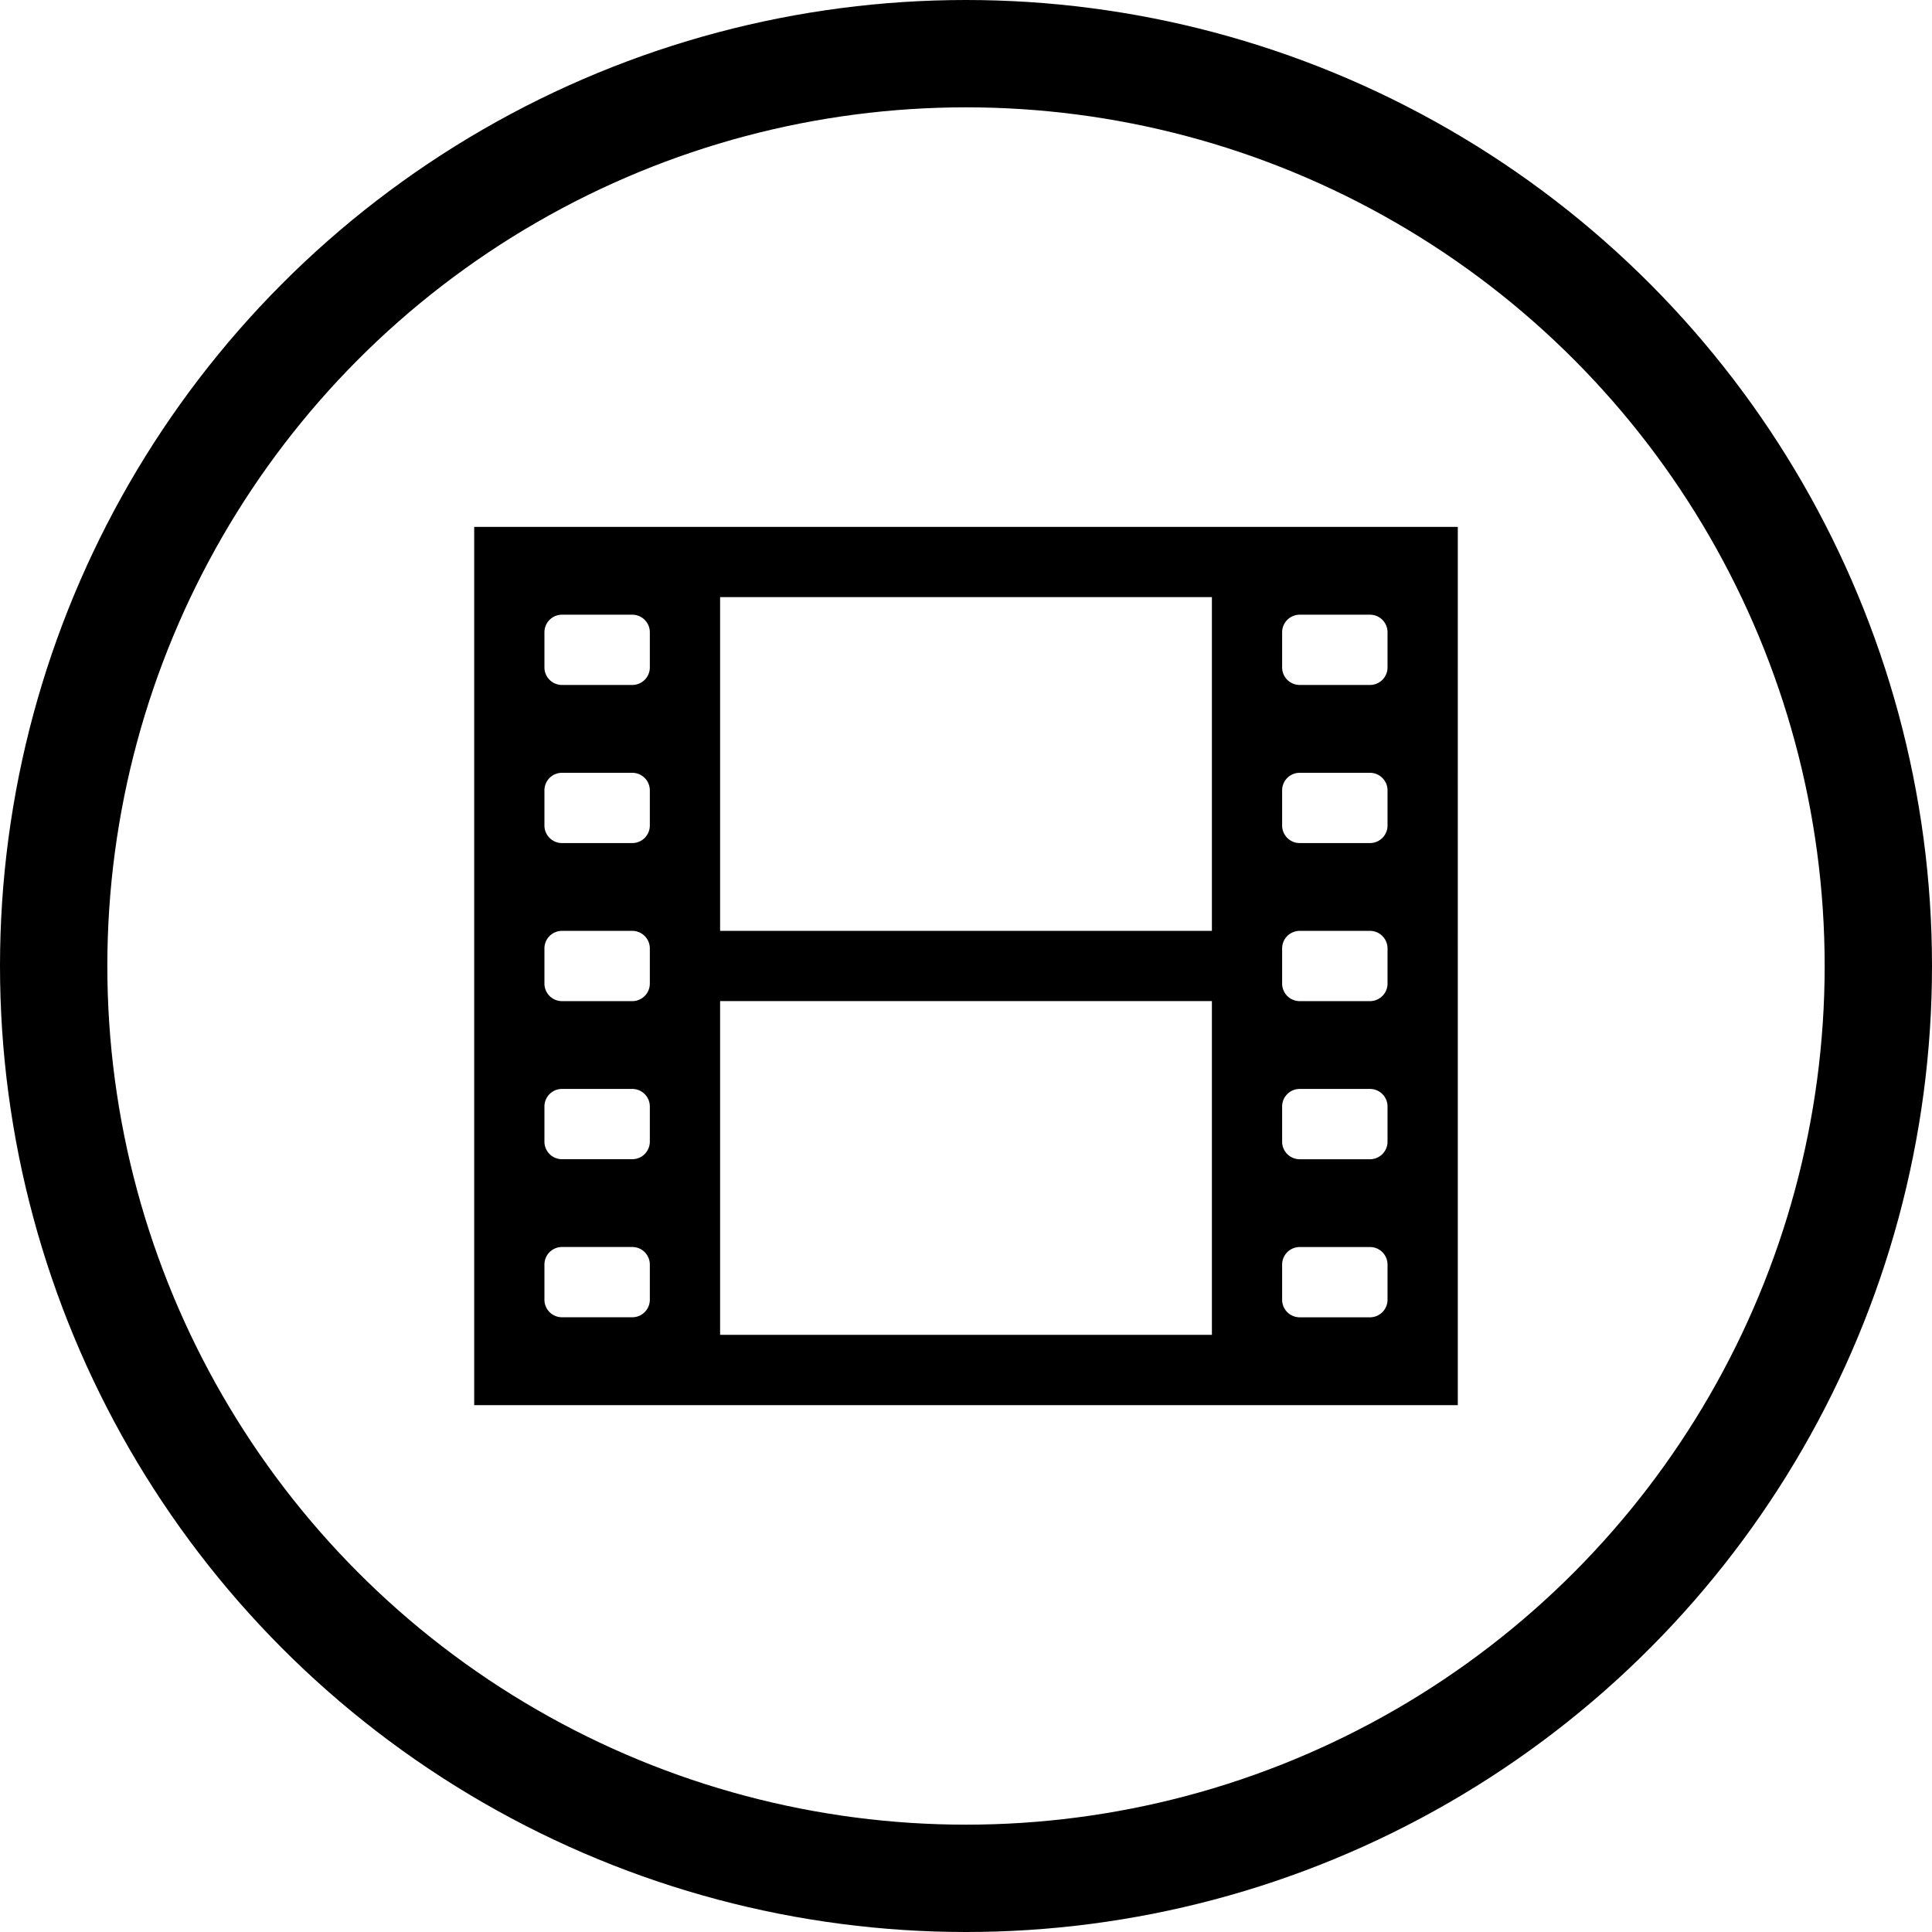
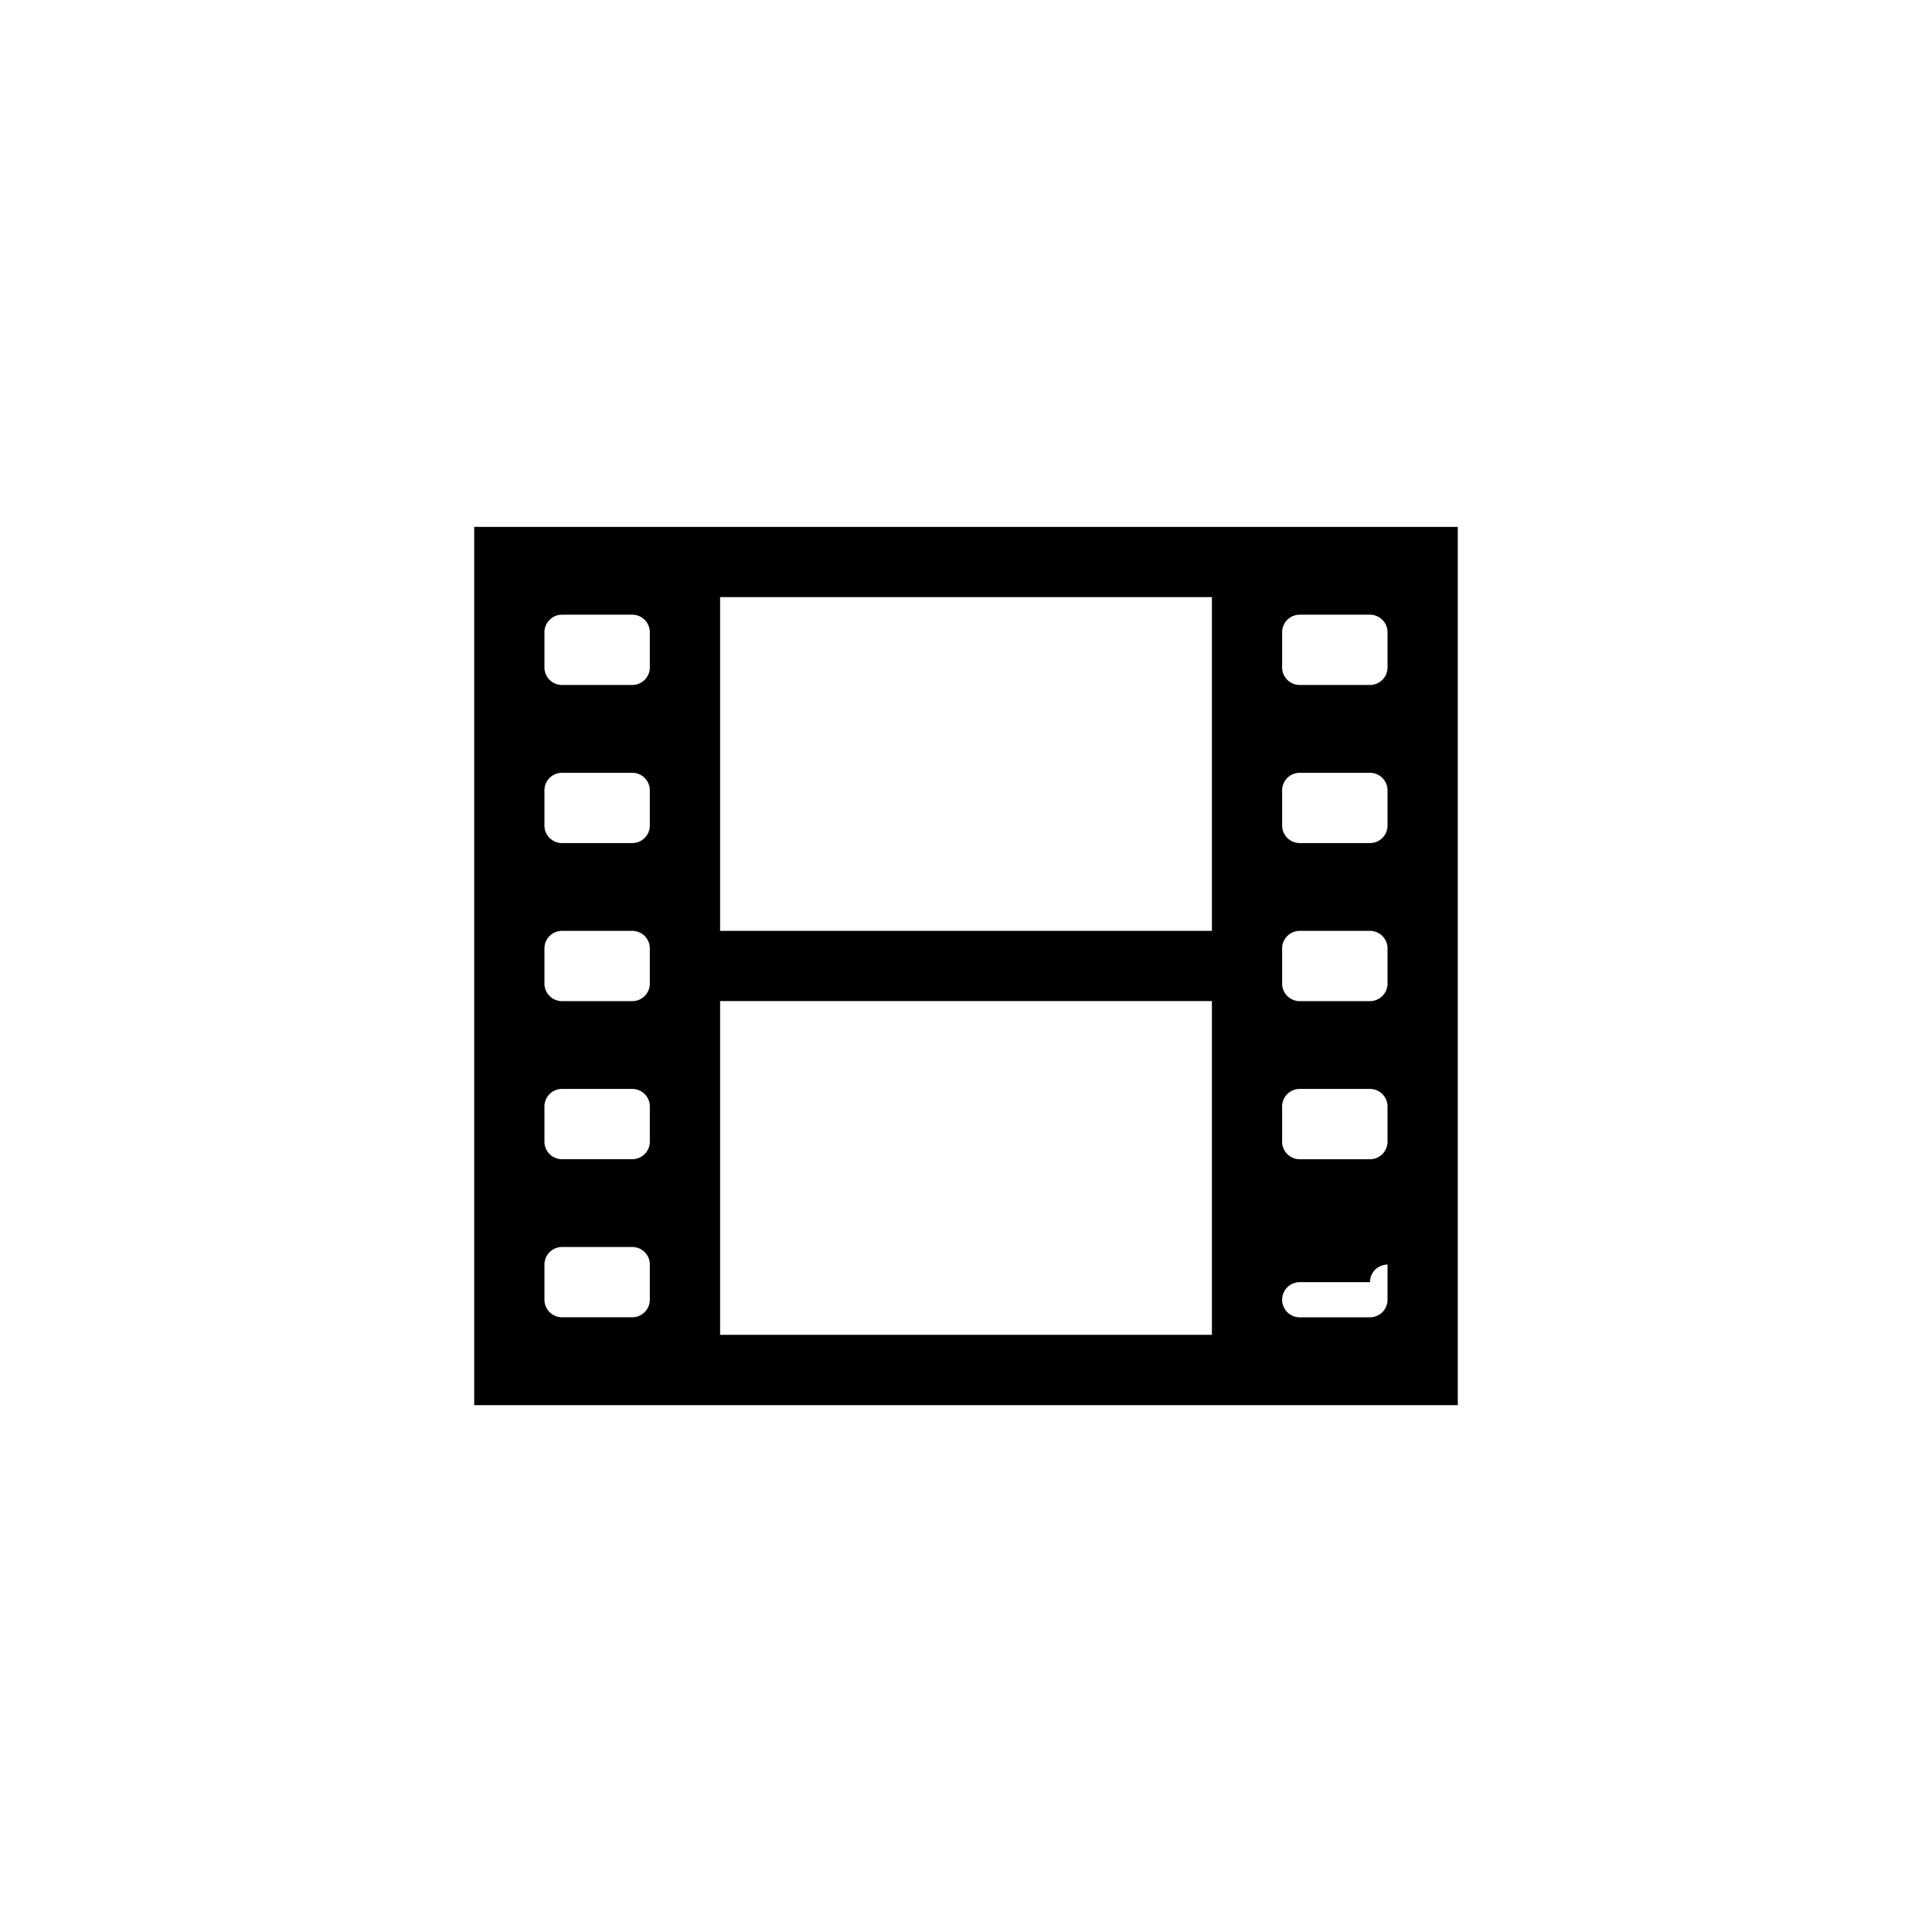
<svg xmlns="http://www.w3.org/2000/svg" width="54" height="54" viewBox="0 0 54 54">
  <g id="Raggruppa_88" data-name="Raggruppa 88" transform="translate(-1258 -196)">
    <g id="Ellisse_7" data-name="Ellisse 7" transform="translate(1258 196)" fill="none" stroke="#000" stroke-width="3">
      <circle cx="27" cy="27" r="27" stroke="none" />
-       <circle cx="27" cy="27" r="25.5" fill="none" />
    </g>
-     <path id="Tracciato_108" data-name="Tracciato 108" d="M542,198v24.547h27.492V198Zm6.873,11.291v-9.328h13.746v9.328Zm-1.964-7.364a.491.491,0,0,1-.491.491h-1.964a.491.491,0,0,1-.491-.491v-.982a.491.491,0,0,1,.491-.491h1.964a.491.491,0,0,1,.491.491Zm0,3.437v.982a.491.491,0,0,1-.491.491h-1.964a.491.491,0,0,1-.491-.491v-.982a.491.491,0,0,1,.491-.491h1.964A.491.491,0,0,1,546.909,205.364Zm0,4.418v.982a.491.491,0,0,1-.491.491h-1.964a.491.491,0,0,1-.491-.491v-.982a.491.491,0,0,1,.491-.491h1.964A.491.491,0,0,1,546.909,209.782Zm0,4.418v.982a.491.491,0,0,1-.491.491h-1.964a.491.491,0,0,1-.491-.491V214.2a.491.491,0,0,1,.491-.491h1.964A.491.491,0,0,1,546.909,214.2Zm0,4.418v.982a.491.491,0,0,1-.491.491h-1.964a.491.491,0,0,1-.491-.491v-.982a.491.491,0,0,1,.491-.491h1.964A.491.491,0,0,1,546.909,218.619Zm1.964,1.964v-9.328h13.746v9.328Zm18.655-18.655a.491.491,0,0,1-.491.491h-1.964a.491.491,0,0,1-.491-.491v-.982a.491.491,0,0,1,.491-.491h1.964a.491.491,0,0,1,.491.491Zm0,3.437v.982a.491.491,0,0,1-.491.491h-1.964a.491.491,0,0,1-.491-.491v-.982a.491.491,0,0,1,.491-.491h1.964A.491.491,0,0,1,567.528,205.364Zm0,4.418v.982a.491.491,0,0,1-.491.491h-1.964a.491.491,0,0,1-.491-.491v-.982a.491.491,0,0,1,.491-.491h1.964A.491.491,0,0,1,567.528,209.782Zm0,8.837v.982a.491.491,0,0,1-.491.491h-1.964a.491.491,0,0,1-.491-.491v-.982a.491.491,0,0,1,.491-.491h1.964A.491.491,0,0,1,567.528,218.619Zm0-4.418v.982a.491.491,0,0,1-.491.491h-1.964a.491.491,0,0,1-.491-.491V214.2a.491.491,0,0,1,.491-.491h1.964A.491.491,0,0,1,567.528,214.2Z" transform="translate(729.254 12.727)" />
+     <path id="Tracciato_108" data-name="Tracciato 108" d="M542,198v24.547h27.492V198Zm6.873,11.291v-9.328h13.746v9.328Zm-1.964-7.364a.491.491,0,0,1-.491.491h-1.964a.491.491,0,0,1-.491-.491v-.982a.491.491,0,0,1,.491-.491h1.964a.491.491,0,0,1,.491.491Zm0,3.437v.982a.491.491,0,0,1-.491.491h-1.964a.491.491,0,0,1-.491-.491v-.982a.491.491,0,0,1,.491-.491h1.964A.491.491,0,0,1,546.909,205.364Zm0,4.418v.982a.491.491,0,0,1-.491.491h-1.964a.491.491,0,0,1-.491-.491v-.982a.491.491,0,0,1,.491-.491h1.964A.491.491,0,0,1,546.909,209.782Zm0,4.418v.982a.491.491,0,0,1-.491.491h-1.964a.491.491,0,0,1-.491-.491V214.2a.491.491,0,0,1,.491-.491h1.964A.491.491,0,0,1,546.909,214.2Zm0,4.418v.982a.491.491,0,0,1-.491.491h-1.964a.491.491,0,0,1-.491-.491v-.982a.491.491,0,0,1,.491-.491h1.964A.491.491,0,0,1,546.909,218.619Zm1.964,1.964v-9.328h13.746v9.328Zm18.655-18.655a.491.491,0,0,1-.491.491h-1.964a.491.491,0,0,1-.491-.491v-.982a.491.491,0,0,1,.491-.491h1.964a.491.491,0,0,1,.491.491Zm0,3.437v.982a.491.491,0,0,1-.491.491h-1.964a.491.491,0,0,1-.491-.491v-.982a.491.491,0,0,1,.491-.491h1.964A.491.491,0,0,1,567.528,205.364Zm0,4.418v.982a.491.491,0,0,1-.491.491h-1.964a.491.491,0,0,1-.491-.491v-.982a.491.491,0,0,1,.491-.491h1.964A.491.491,0,0,1,567.528,209.782Zm0,8.837v.982a.491.491,0,0,1-.491.491h-1.964a.491.491,0,0,1-.491-.491a.491.491,0,0,1,.491-.491h1.964A.491.491,0,0,1,567.528,218.619Zm0-4.418v.982a.491.491,0,0,1-.491.491h-1.964a.491.491,0,0,1-.491-.491V214.2a.491.491,0,0,1,.491-.491h1.964A.491.491,0,0,1,567.528,214.2Z" transform="translate(729.254 12.727)" />
  </g>
</svg>